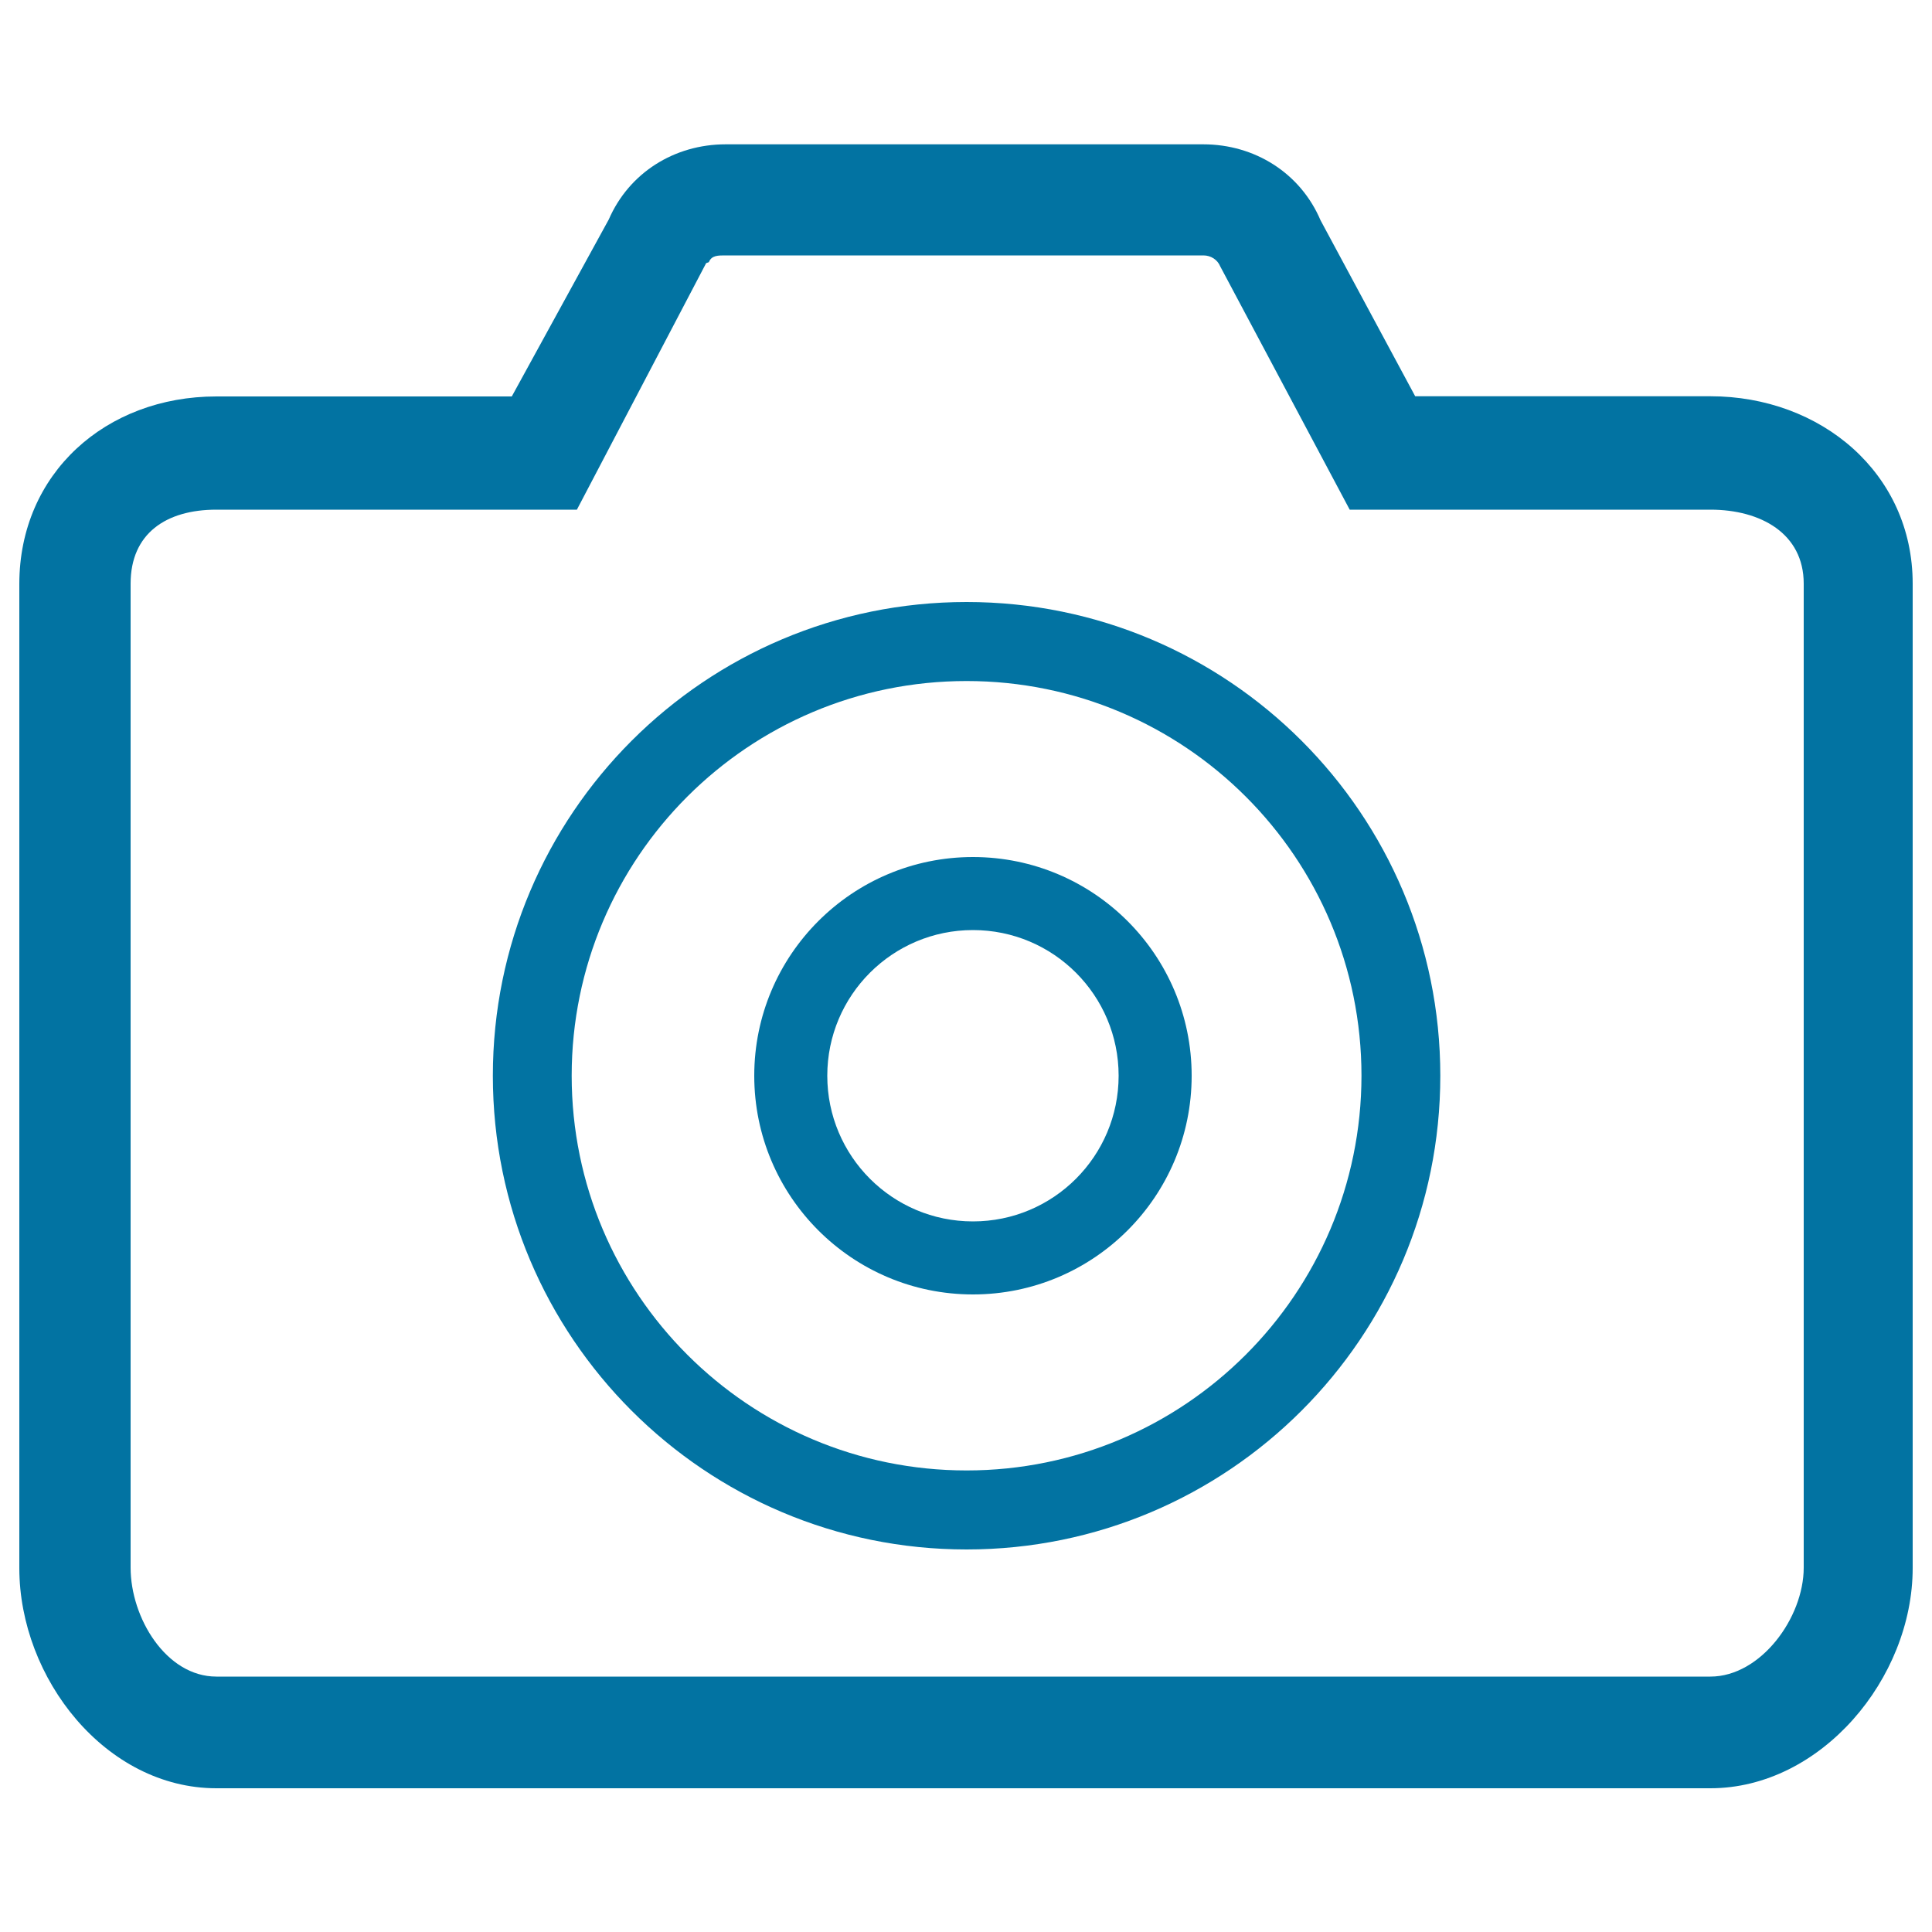
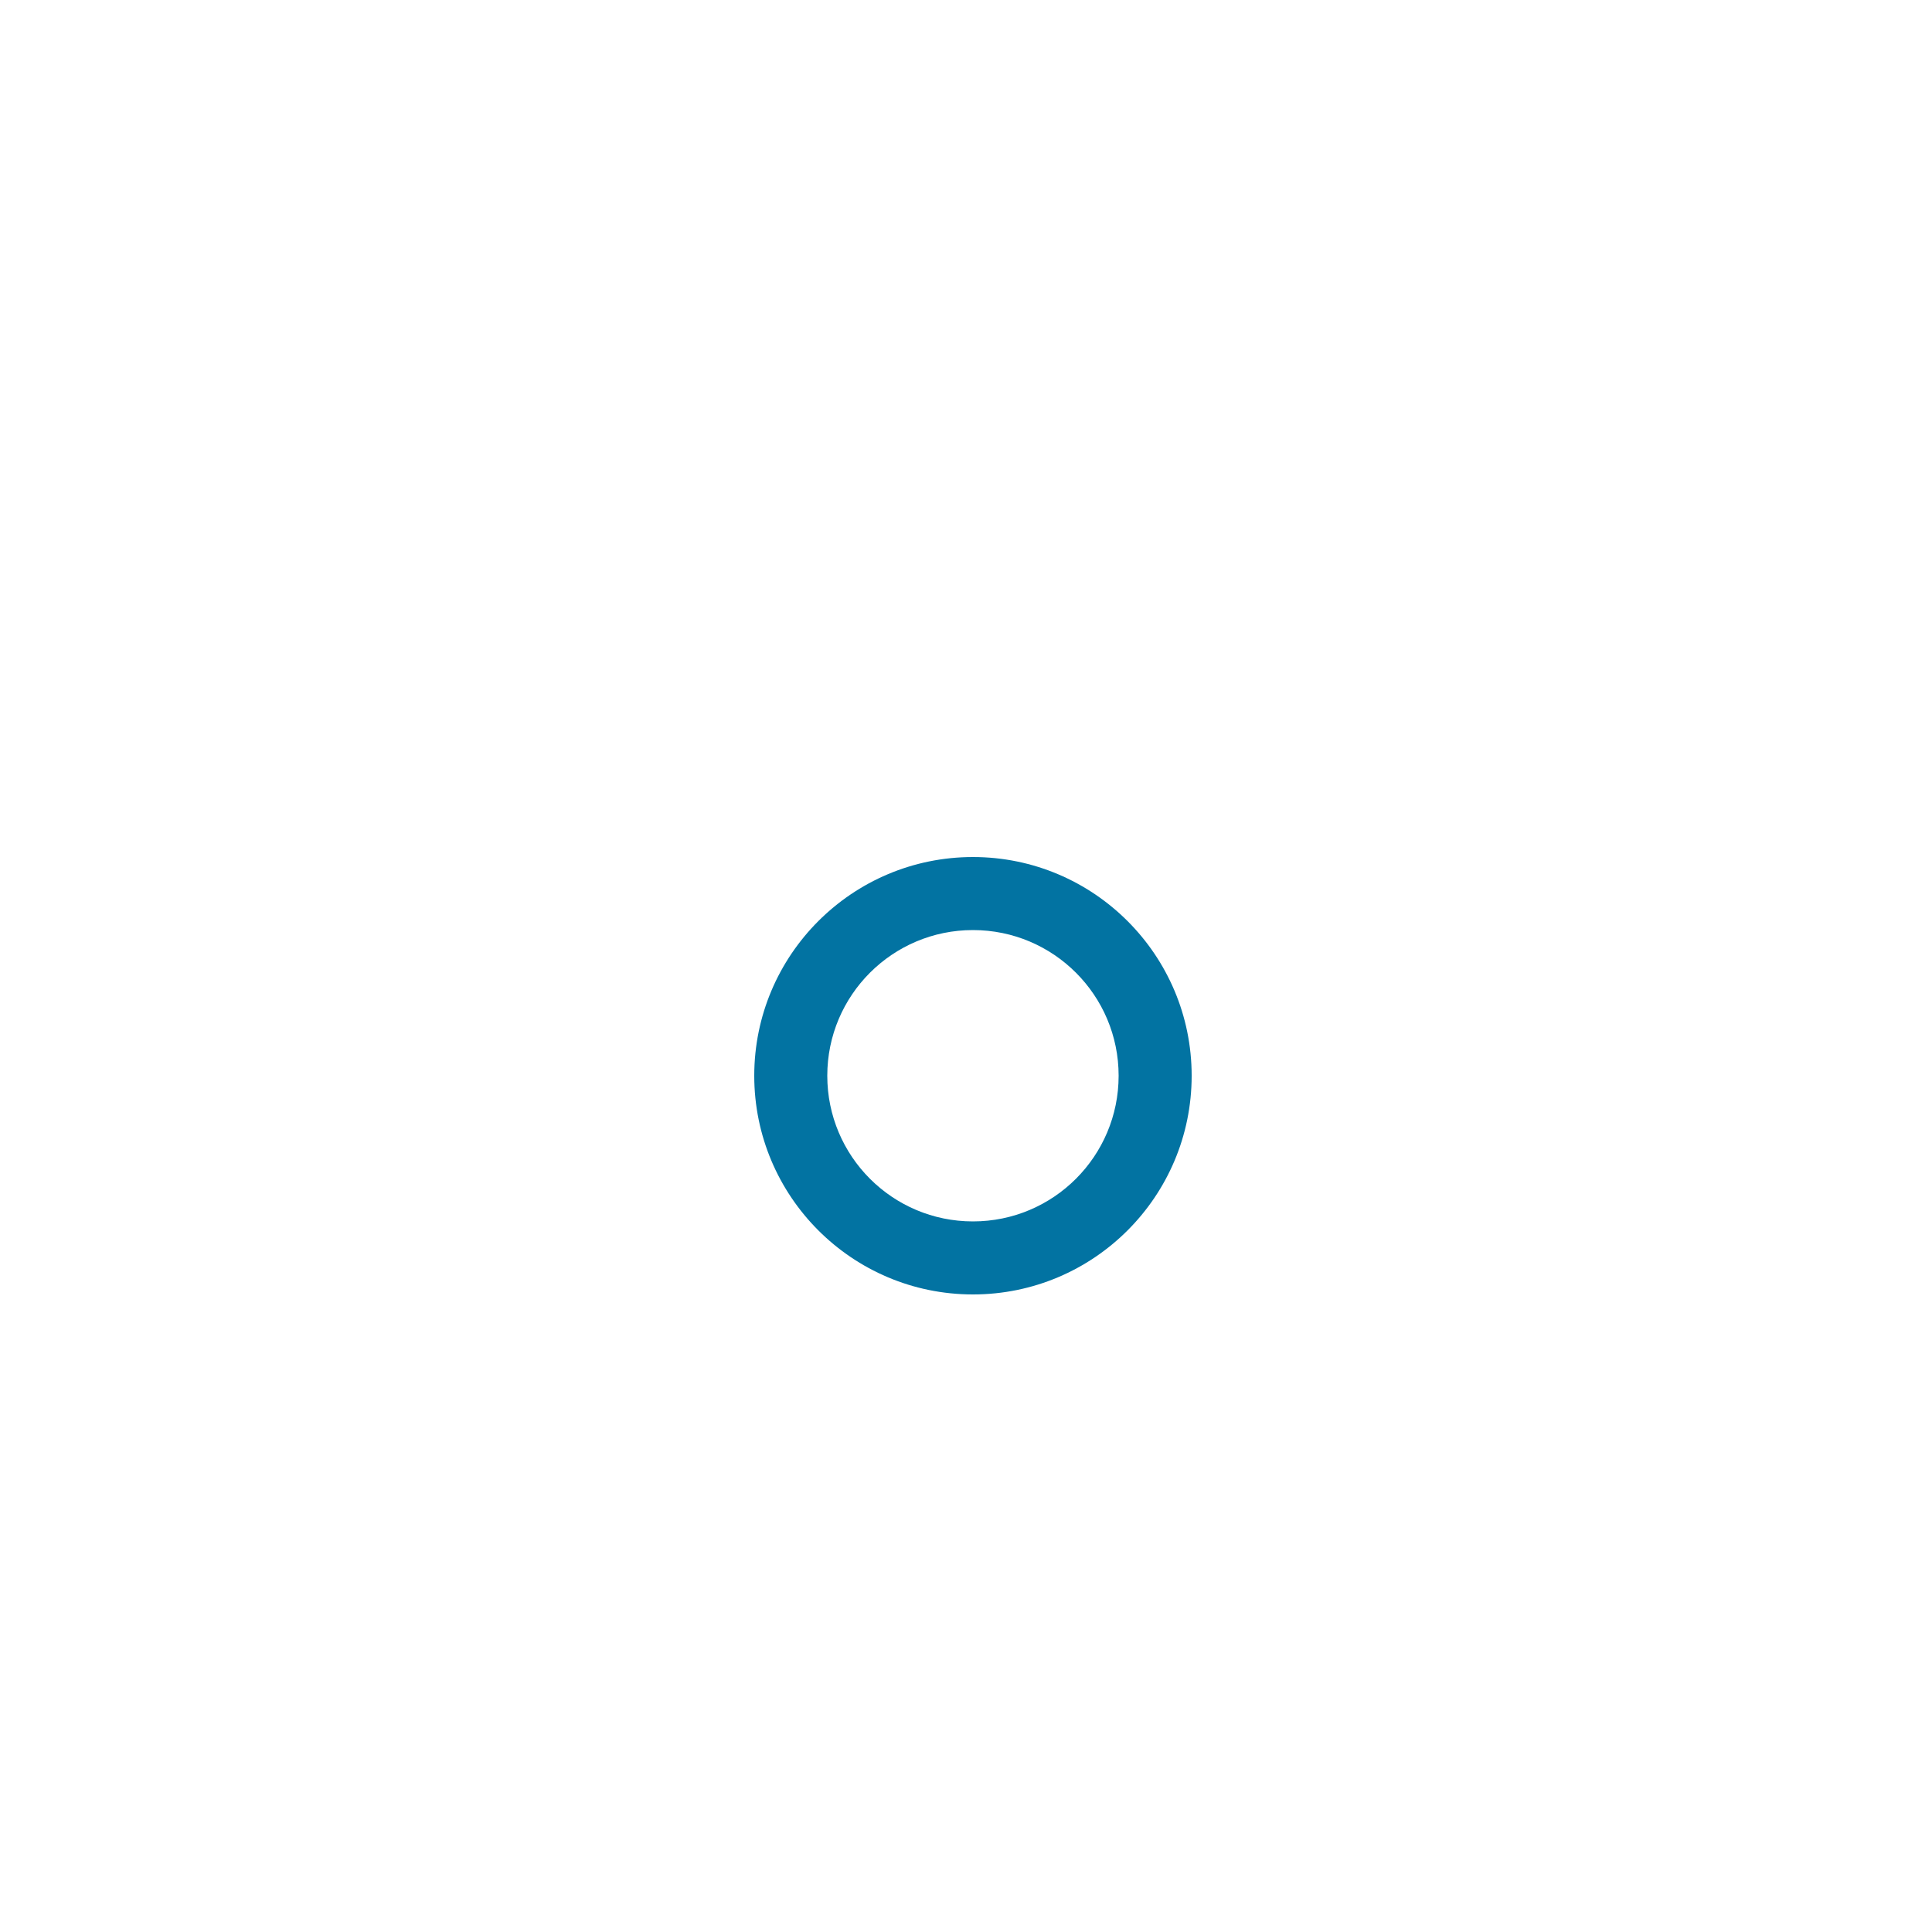
<svg xmlns="http://www.w3.org/2000/svg" viewBox="0 0 1000 1000" style="fill:#0273a2">
  <title>Camera SVG icon</title>
-   <path d="M500.3,311.6c-135.4,0-245.2,109.8-245.2,245.2c0,135.4,109.8,245.2,245.2,245.2c135.4,0,245.2-109.8,245.2-245.2C745.5,421.3,635.7,311.6,500.3,311.6z M500.3,761.1c-112.8,0-204.4-91.5-204.4-204.3c0-112.9,91.5-204.3,204.4-204.3c112.9,0,204.4,91.5,204.4,204.3C704.6,669.6,613.1,761.1,500.3,761.1z" />
-   <path d="M885.3,205.1H732.5l-49-91.1c-10.4-24.4-34-39.3-60.7-39.3H375.6c-26.5,0-50,14.7-60.5,38.9l-50.2,91.6H112c-57.2,0-102,39.8-102,97.1v509.3c0,57.2,44.8,114,102,114h773.3c57.2,0,104.7-56.8,104.7-114V302.1C990,244.9,942.5,205.1,885.3,205.1z M933.6,811.4c0,26-22.3,56.4-48.3,56.4H112c-26,0-44.4-30.4-44.4-56.4V302.1c0-26,18.4-38.3,44.4-38.3h186.6l66.9-127.6l1.4-0.5c1.4-3.6,4.9-3.5,8.7-3.5h247.3c3.8,0,7.3,2.2,8.7,5.7l67,125.9h186.7c26,0,48.3,12.3,48.3,38.3V811.4z" />
  <path d="M503.6,443.6c-62.5,0-113.2,50.7-113.2,113.2c0,62.5,50.7,113.2,113.2,113.2s113.2-50.7,113.2-113.2C616.8,494.3,566.1,443.6,503.6,443.6z M503.6,632.2c-41.7,0-75.4-33.8-75.4-75.4c0-41.7,33.8-75.4,75.4-75.4c41.7,0,75.4,33.8,75.4,75.4C579,598.4,545.3,632.2,503.6,632.2z" />
</svg>